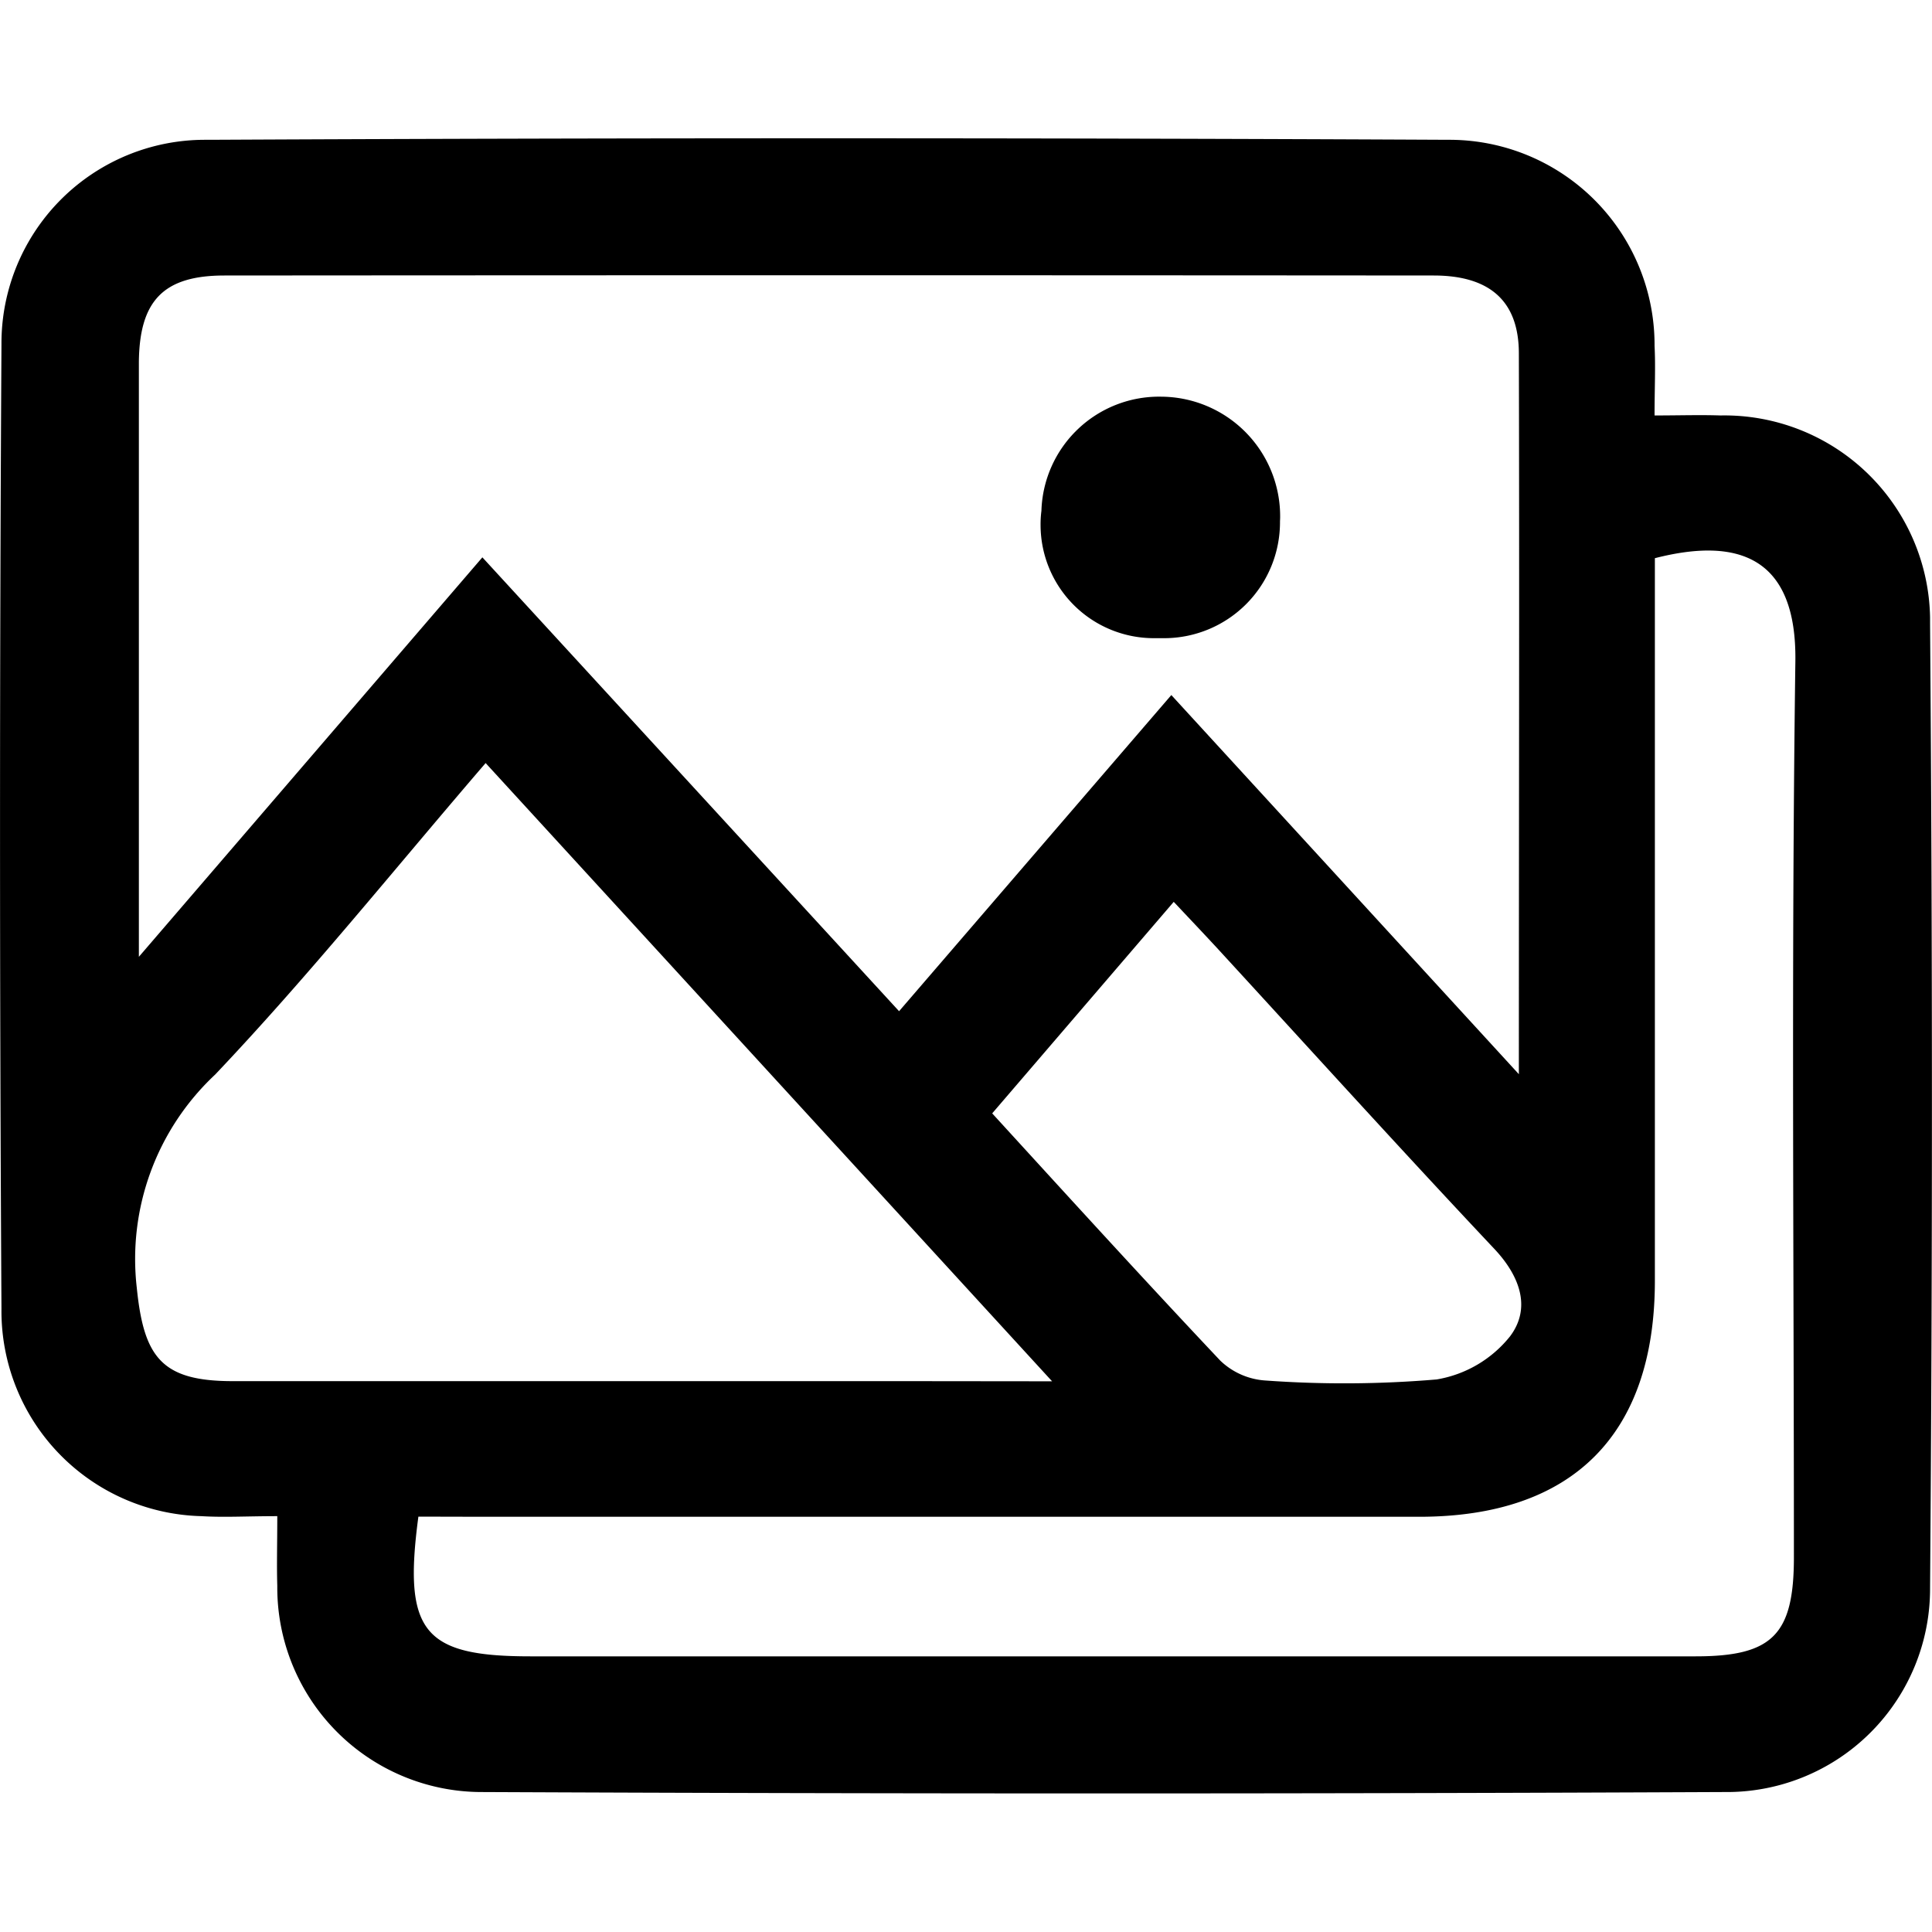
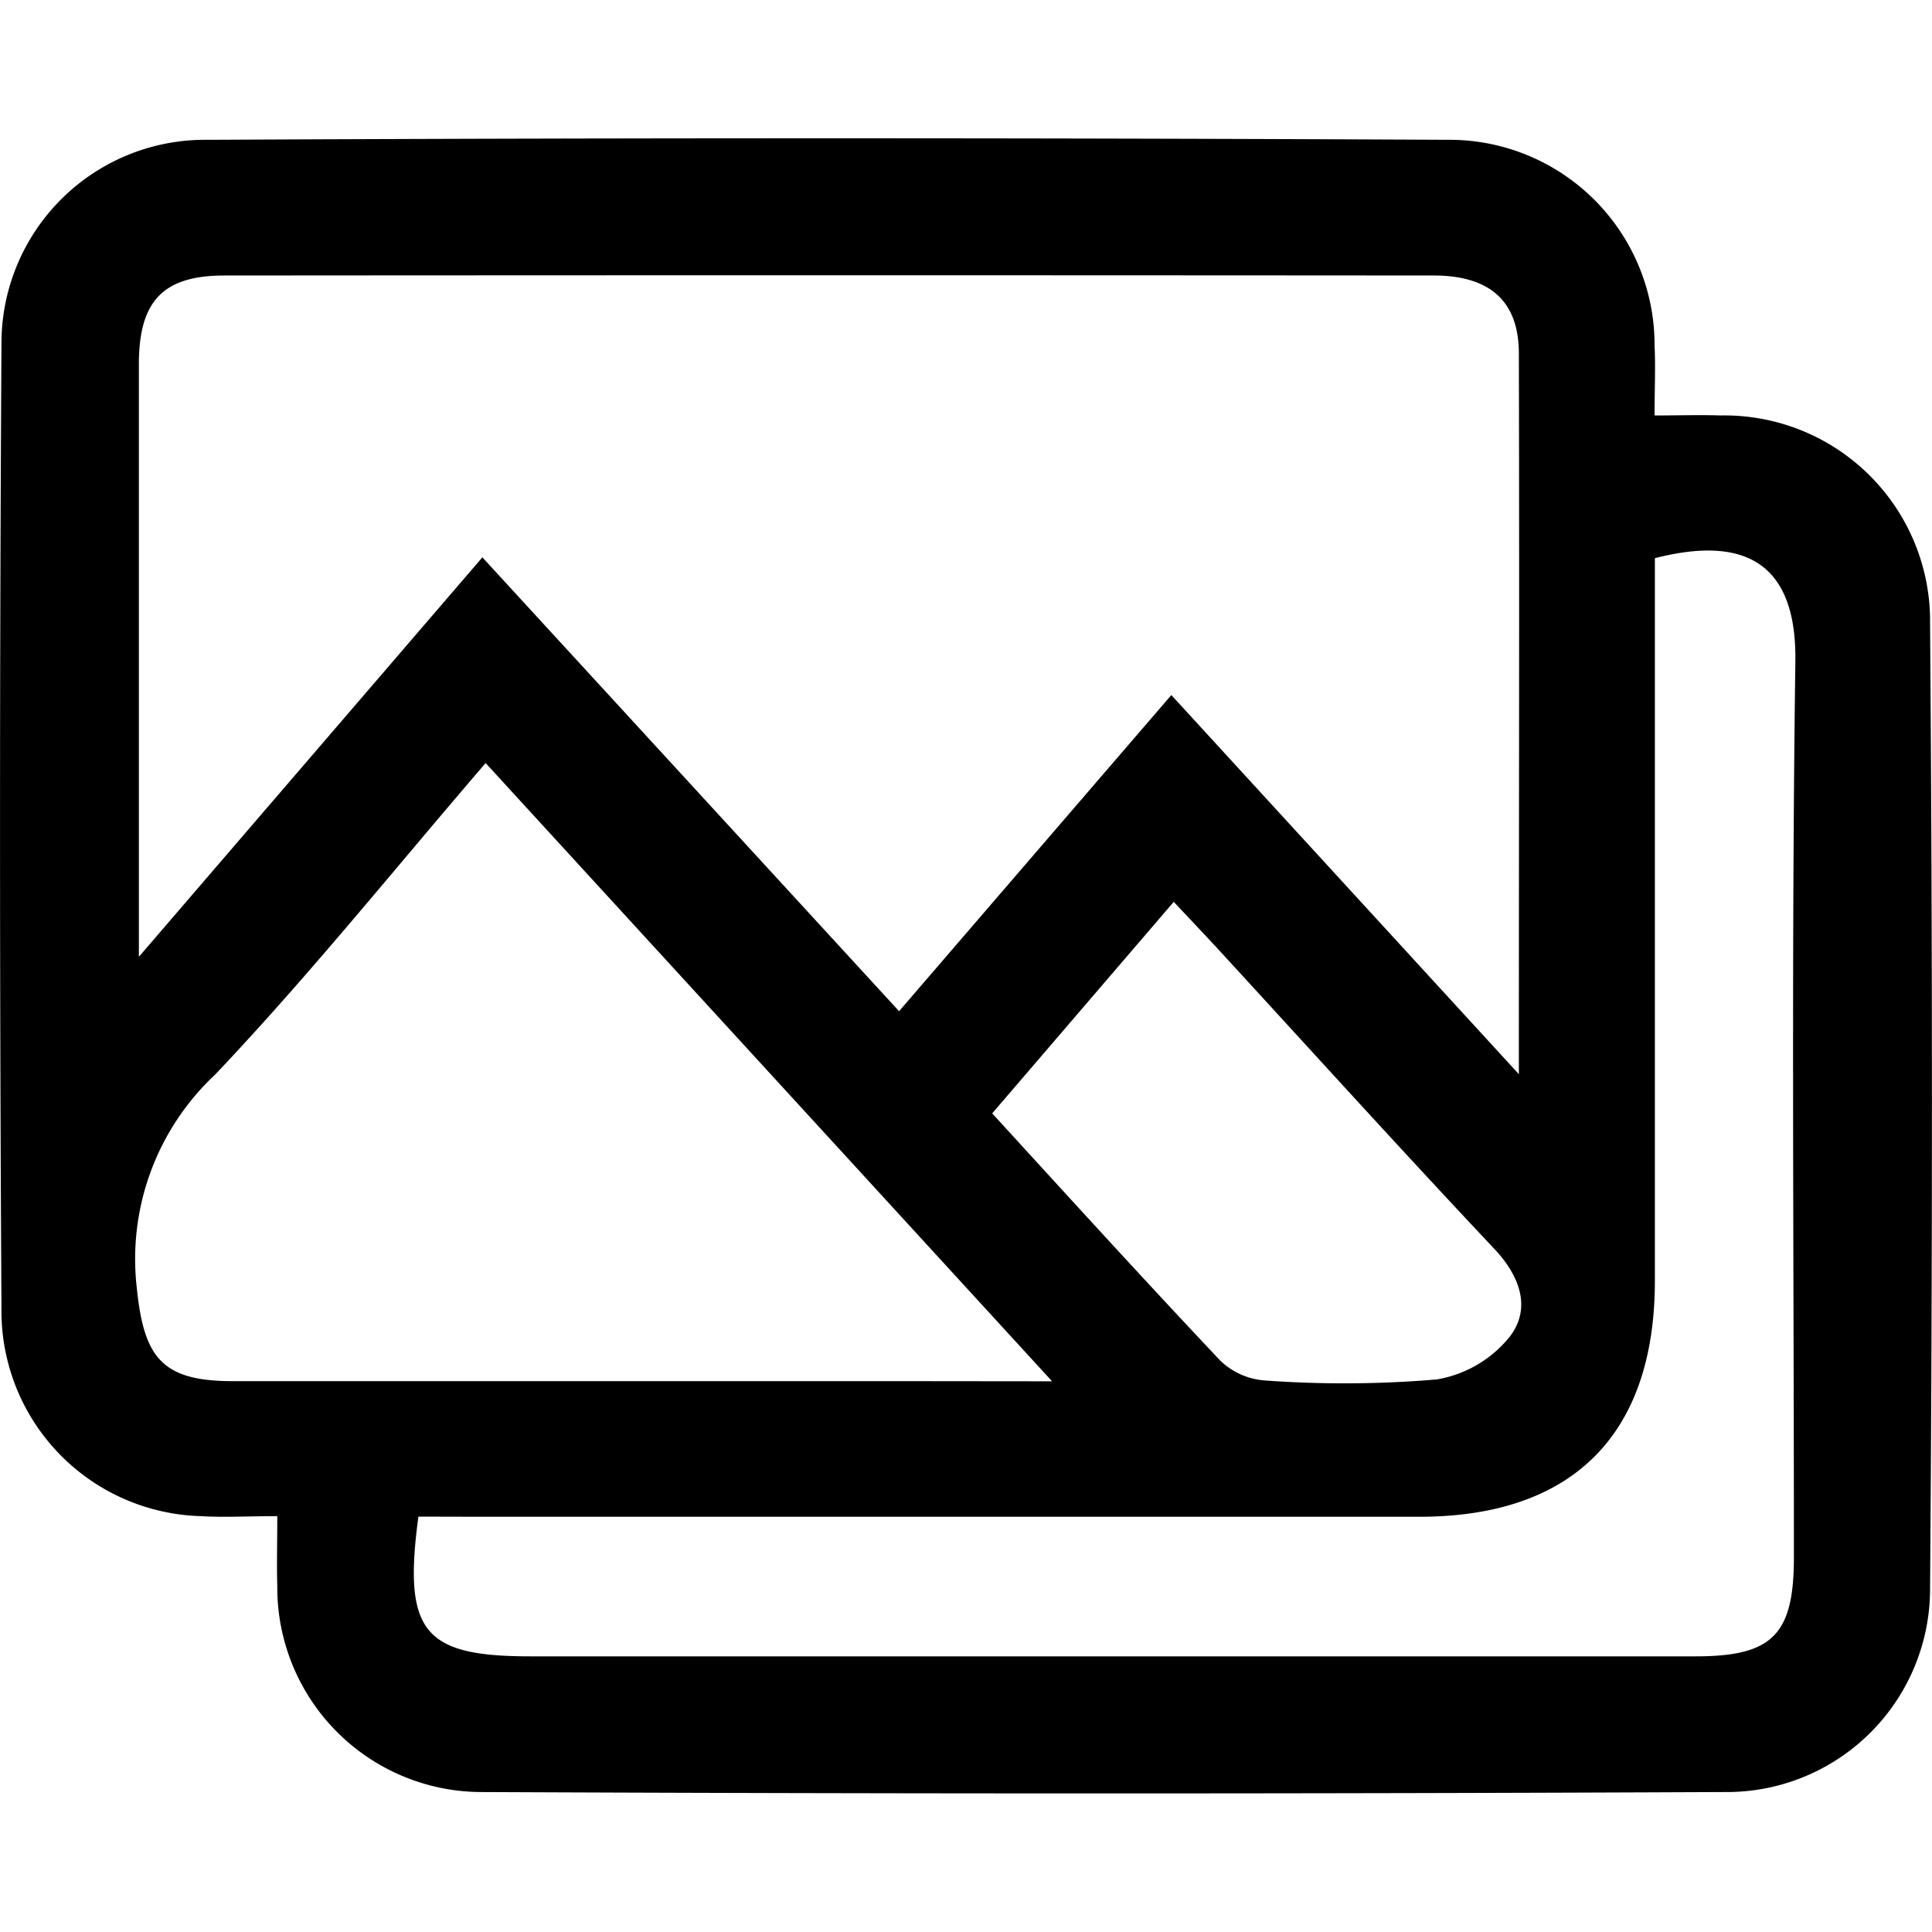
<svg xmlns="http://www.w3.org/2000/svg" id="Layer_1" data-name="Layer 1" viewBox="0 0 250 249.95">
  <path id="Path_7" data-name="Path 7" d="M35.88,196.19c-3.93,0-6.89.18-9.82,0A26.54,26.54,0,0,1,.19,169.38Q-.18,107,.19,44.52A26.33,26.33,0,0,1,26.43,18.09h.65q80.18-.39,160.35,0A26.55,26.55,0,0,1,214.1,44.53v.23c.14,2.71,0,5.42,0,9,3.2,0,5.87-.09,8.53,0a26.62,26.62,0,0,1,27.12,26.11c0,.25,0,.5,0,.75q.48,62.43,0,124.86a26.3,26.3,0,0,1-26.2,26.41h-.71q-80.17.36-160.35,0a26.47,26.47,0,0,1-26.61-26.33v-.38C35.8,202.5,35.88,199.79,35.88,196.19ZM196.54,139c0-32.45.08-62.85,0-93.25,0-6.82-3.79-10.09-11-10.1q-78.25-.06-156.5,0c-7.9,0-11,3.27-11.07,11.23,0,16.26,0,32.53,0,48.79v28.14L62.42,72.12l53.92,58.73,35.23-40.91ZM54.14,196.25c-2,14.92.66,18.08,14.49,18.08H219.42c9.94,0,12.71-2.8,12.71-12.82,0-38.64-.34-77.28.19-115.92.19-13.45-7.31-16.15-18.18-13.36v93.5c0,19.89-10.62,30.53-30.46,30.54q-60.51,0-121,0Zm82-17.51-73.3-80c-11.77,13.68-22.85,27.5-35,40.31A32.67,32.67,0,0,0,17.7,166.64c.91,9,3.22,12.07,12.37,12.08q43.67,0,87.33,0Zm-7.75-34.67c10,10.94,19.67,21.56,29.52,32a9.3,9.3,0,0,0,5.89,2.57,141.78,141.78,0,0,0,22.1-.14,15.4,15.4,0,0,0,9.5-5.58c2.72-3.61,1.35-7.7-2-11.28-12.14-12.89-24-26-36-39.06-1.78-1.92-3.58-3.82-5.52-5.88Z" />
-   <path id="Path_8" data-name="Path 8" d="M165.63,67.48a15,15,0,0,1-14.86,15.1c-.46,0-.91,0-1.37,0A14.66,14.66,0,0,1,134.65,68a13.45,13.45,0,0,1,.11-1.9,15.23,15.23,0,0,1,15.5-14.77,15.48,15.48,0,0,1,15.39,15.57C165.65,67.06,165.64,67.27,165.63,67.48Z" />
</svg>